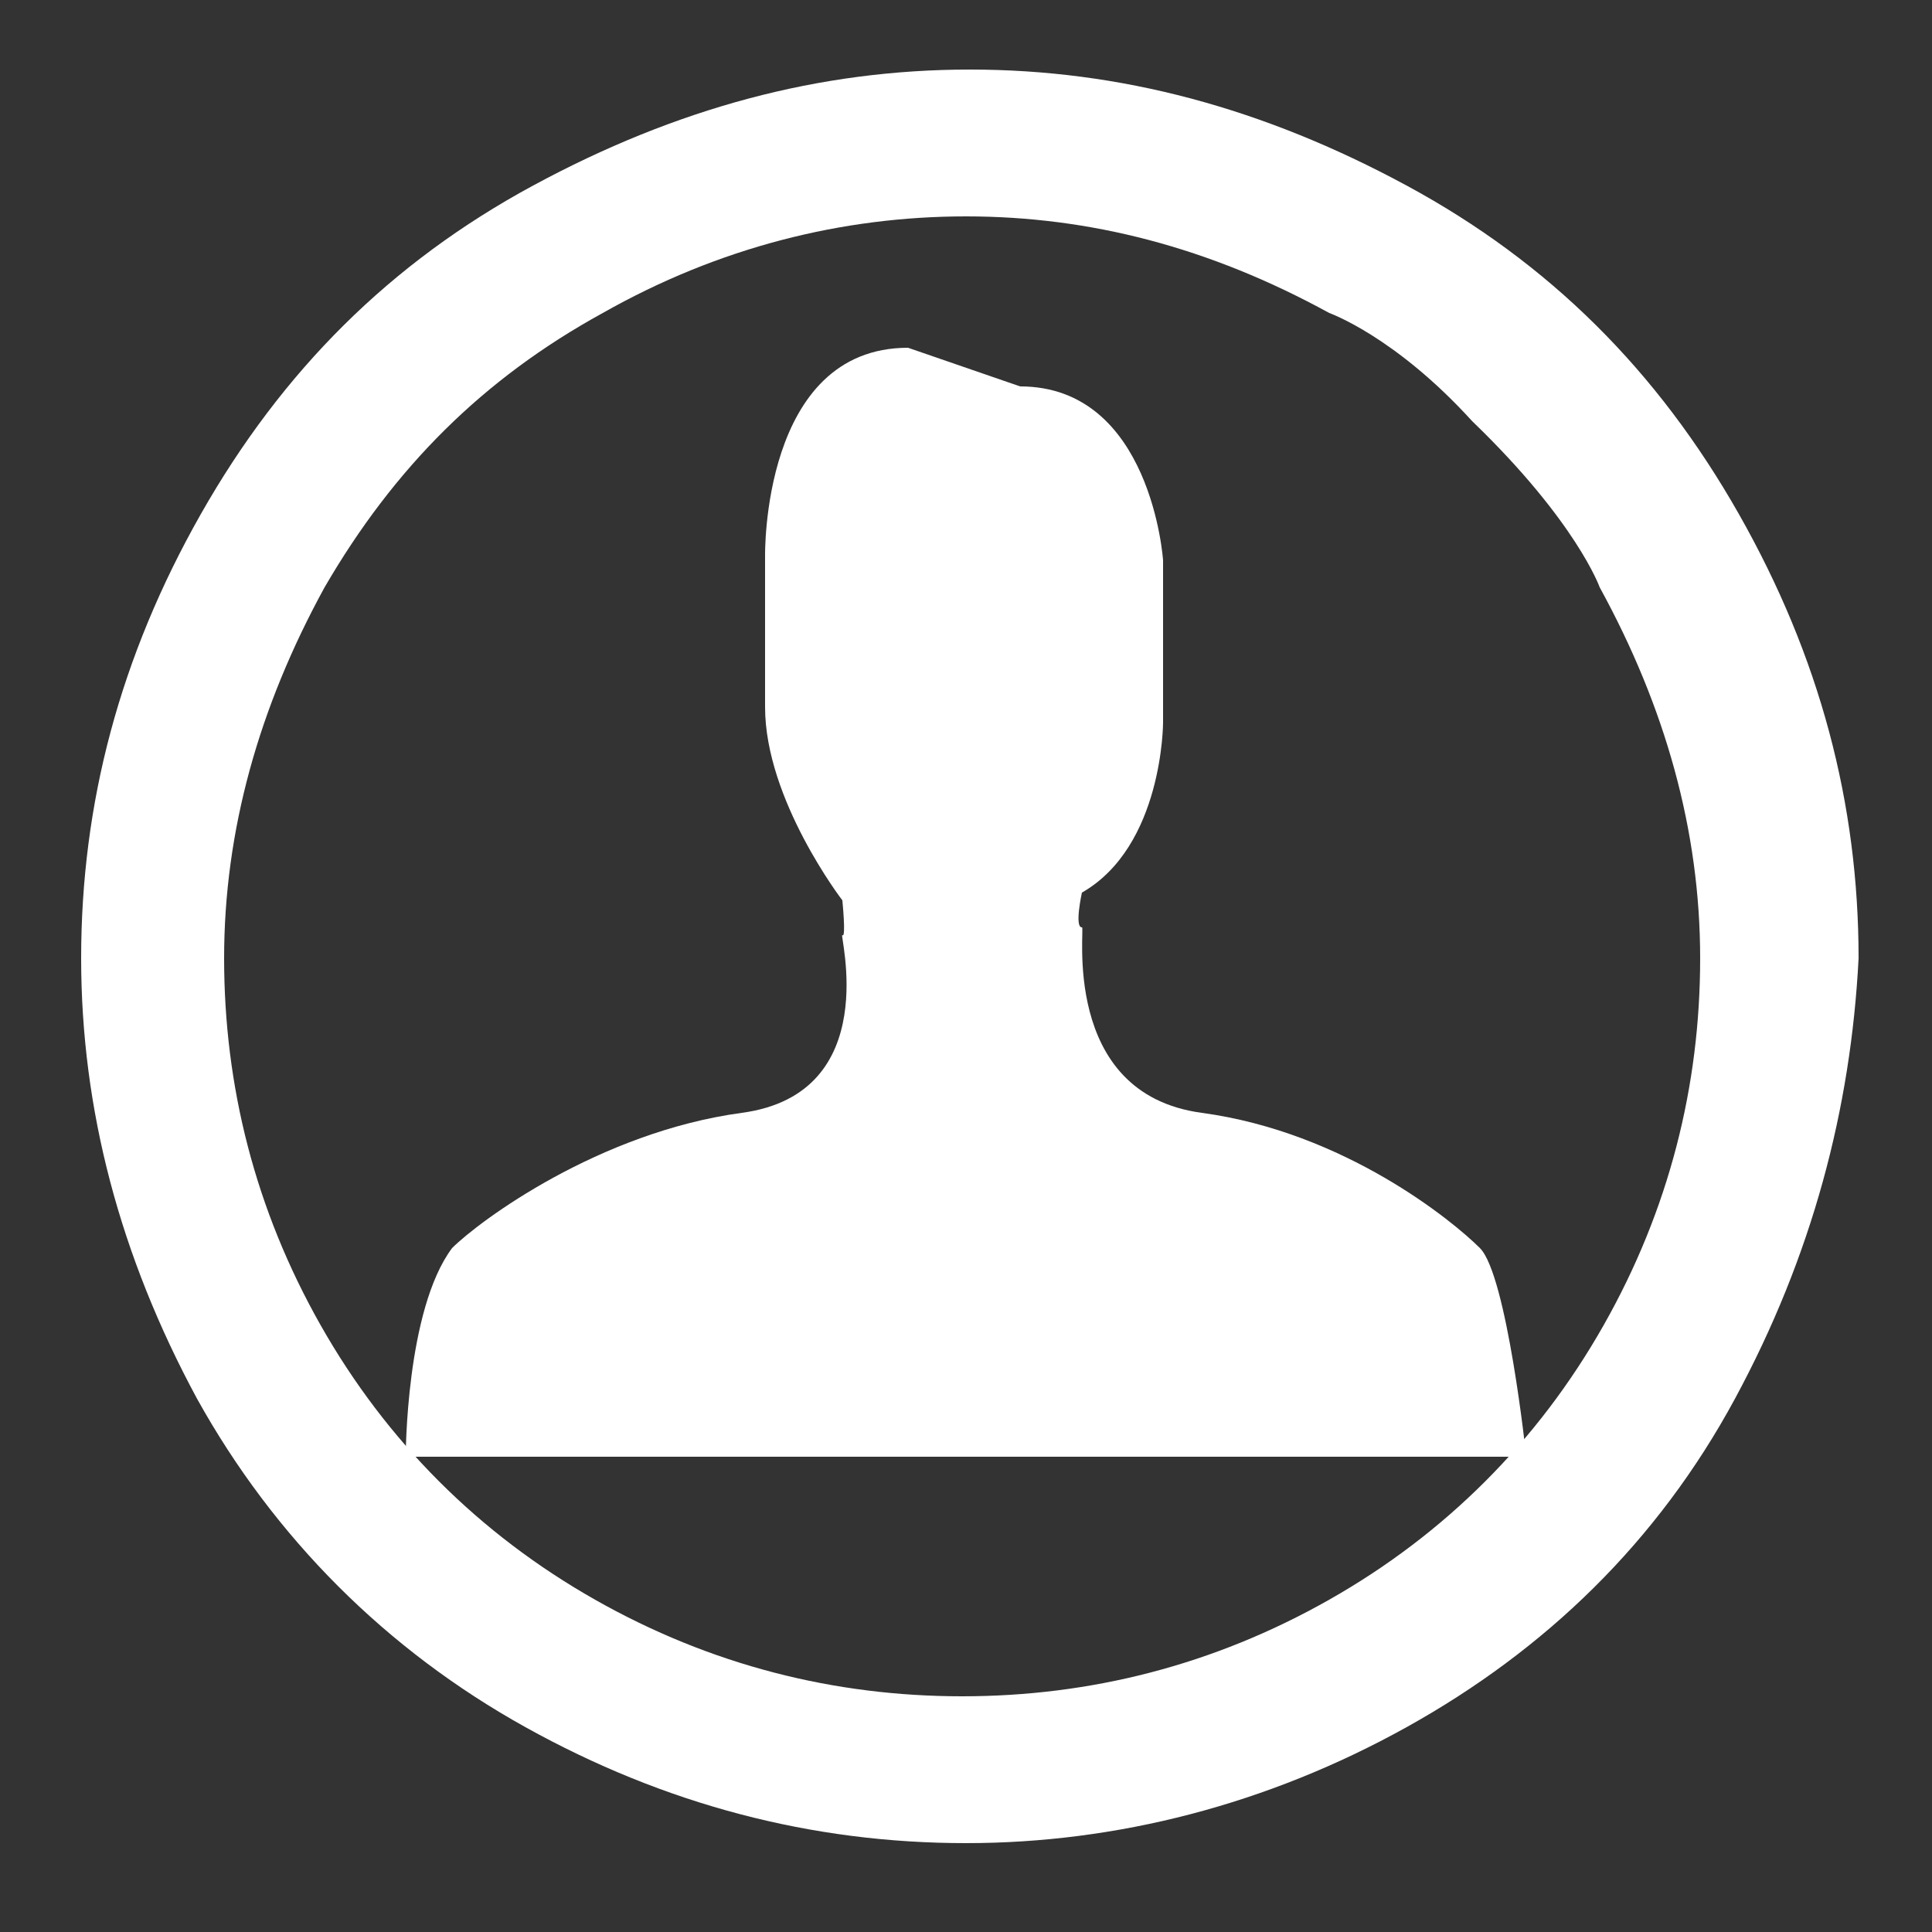
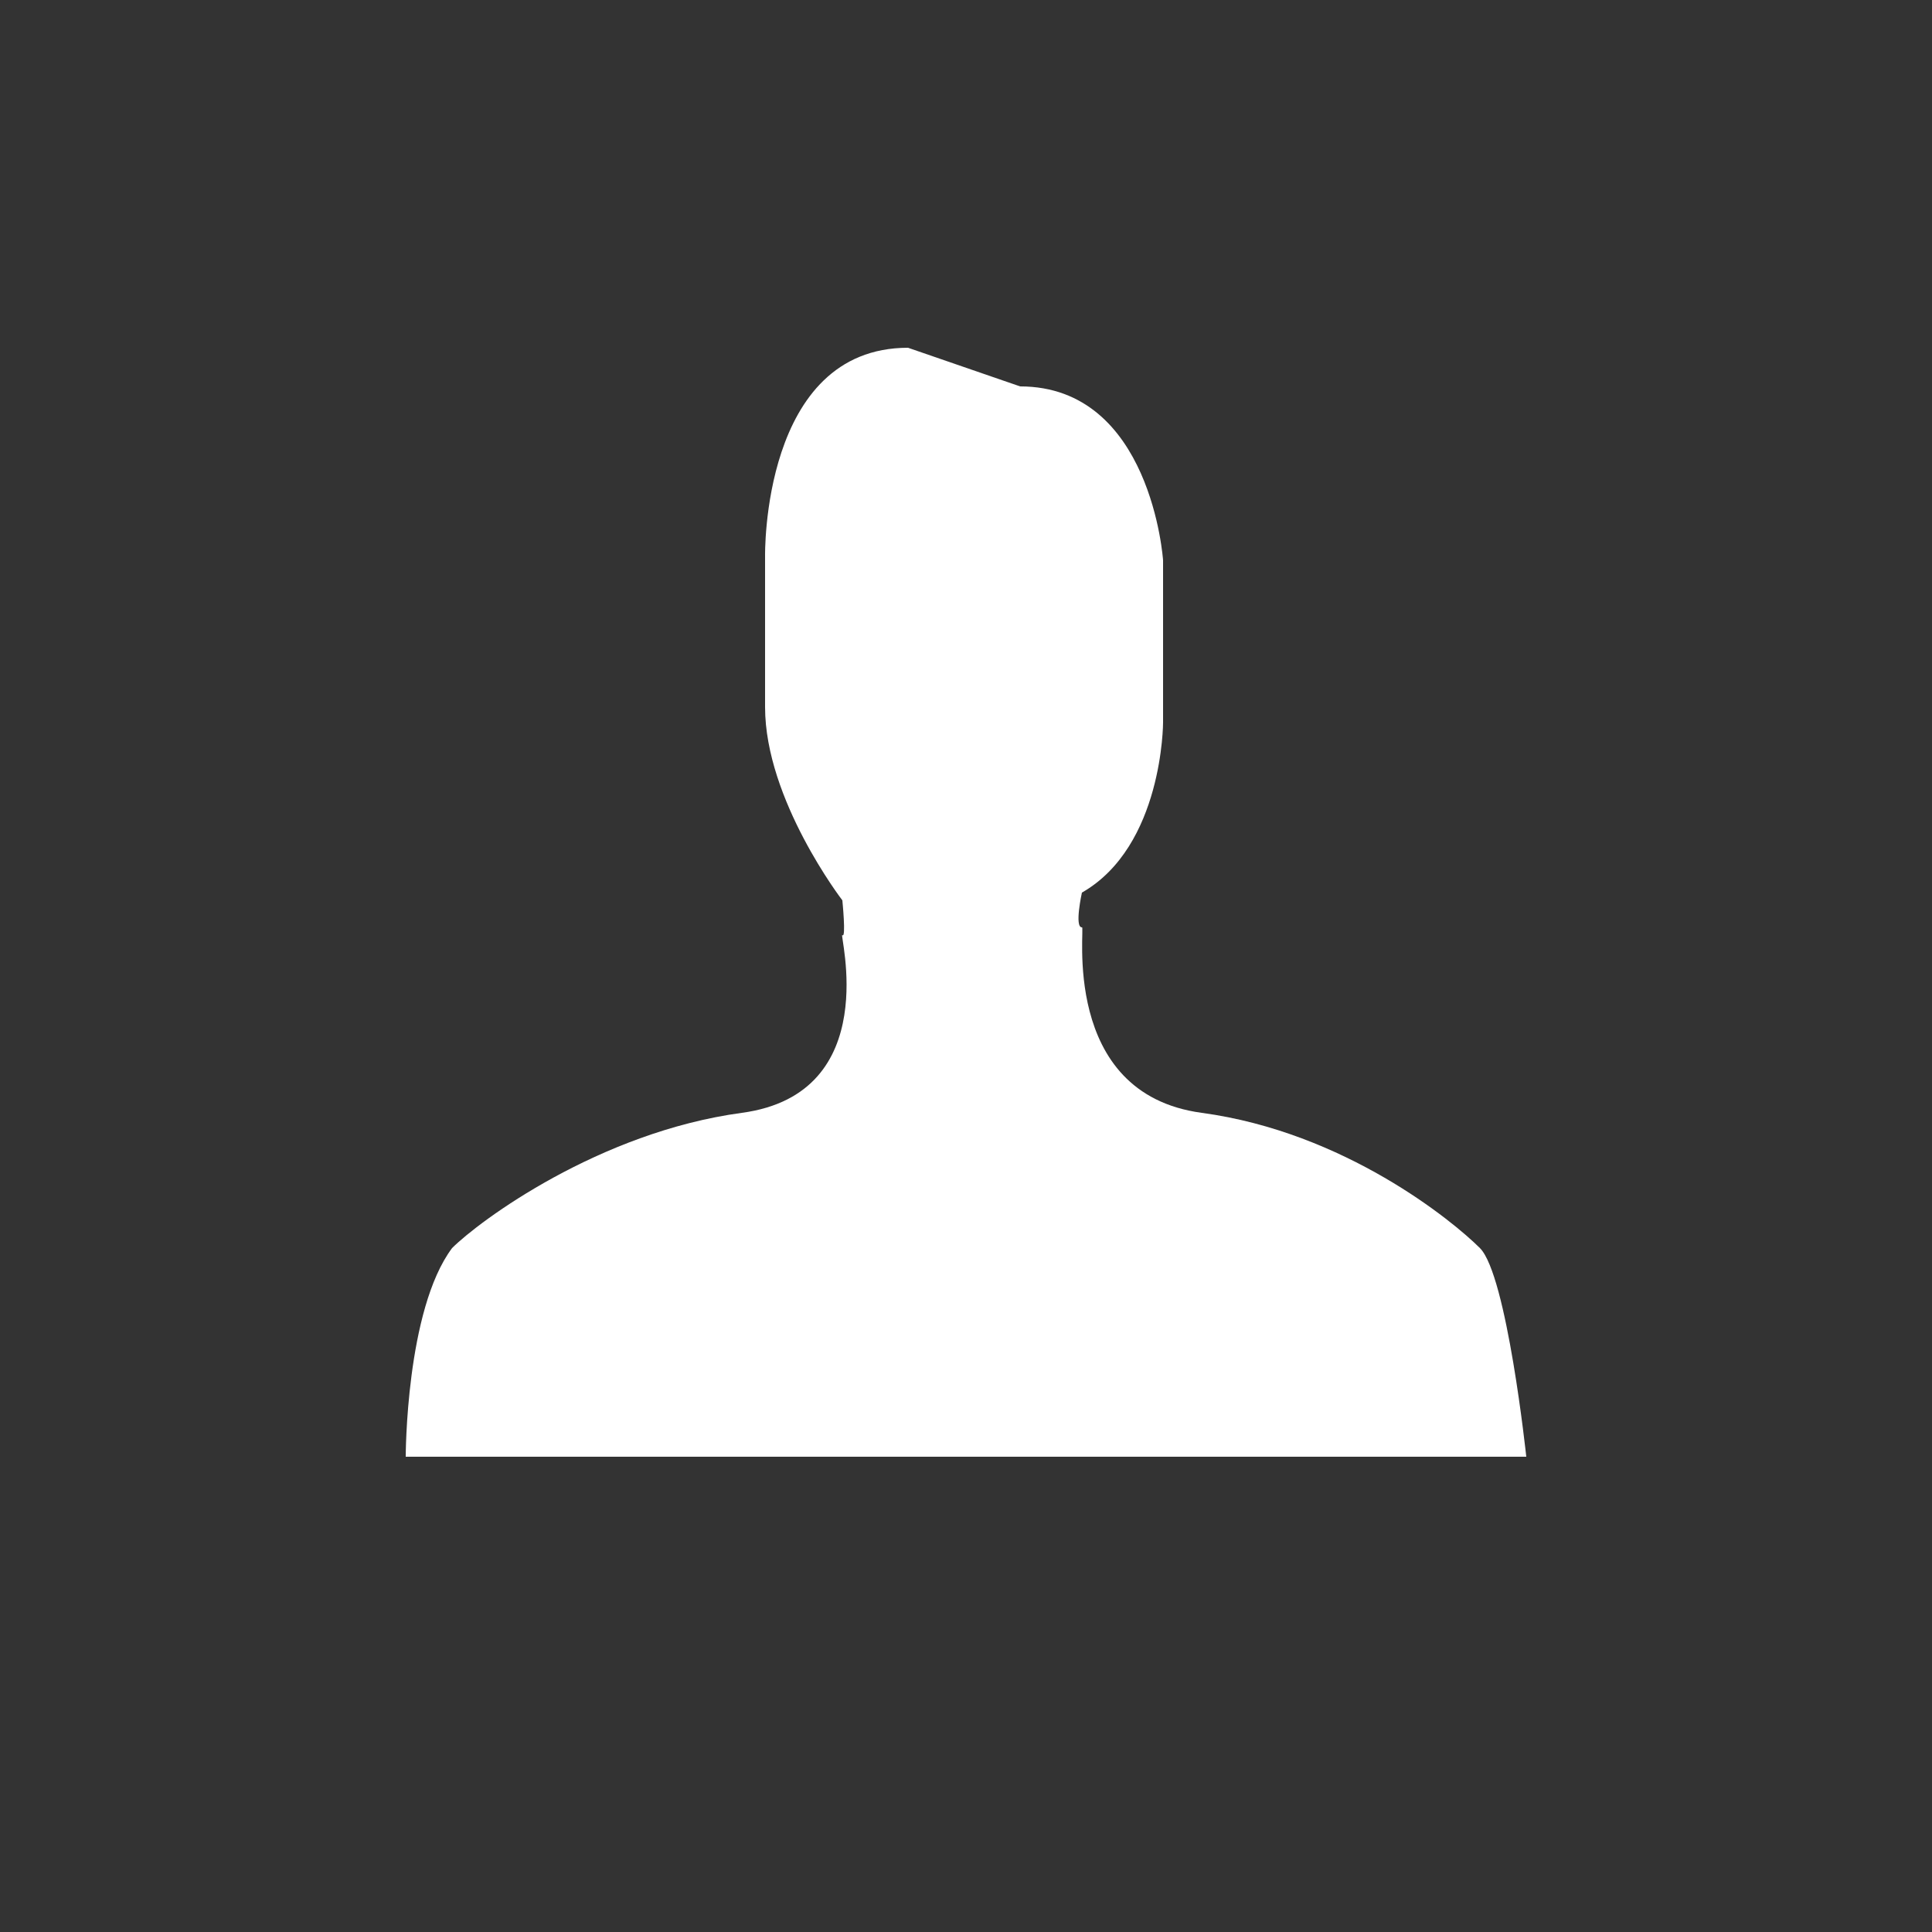
<svg xmlns="http://www.w3.org/2000/svg" enable-background="new 0 0 50 50" height="50" viewBox="0 0 50 50" width="50">
  <rect x="0" y="0" width="50" height="50" fill="#333333" stroke="none" />
  <g clip-rule="evenodd" fill="#fff" fill-rule="evenodd">
    <path d="m26.4 10c3.4 0 3.7 4.5 3.7 4.5v4.2s0 3.2-2.1 4.4c0 0-.2.9 0 .9.1-.1-.6 4.3 3.1 4.8s6.5 2.8 7.2 3.5 1.2 5.4 1.2 5.4h-29s0-3.8 1.2-5.4c.7-.7 3.8-3 7.5-3.5s2.5-4.7 2.6-4.6 0-.9 0-.9-2-2.6-2-5c0-2.3 0-3.9 0-3.9s-.1-5.4 3.7-5.4z" />
-     <path d="m44.9 36.2c-2 3.7-4.9 6.5-8.5 8.5s-7.5 3-11.4 3c-4 0-7.8-1-11.4-3s-6.5-4.9-8.5-8.5c-2-3.7-3-7.5-3-11.4 0-4 1-7.8 3.1-11.5s4.9-6.5 8.6-8.5 7.4-3 11.3-3 7.6 1 11.3 3 6.5 4.8 8.6 8.5 3.1 7.5 3.1 11.5c-.2 3.9-1.2 7.7-3.2 11.4zm-10.5-28.1c-3.1-1.7-6.2-2.5-9.4-2.5s-6.4.8-9.4 2.5c-3.1 1.7-5.4 4-7.2 7.1-1.7 3.1-2.6 6.3-2.6 9.6s.8 6.5 2.5 9.5 4.1 5.4 7.1 7.1 6.2 2.5 9.5 2.5 6.5-.8 9.5-2.5 5.4-4.1 7.1-7.1 2.5-6.2 2.5-9.5-.9-6.5-2.6-9.6c0 0-.6-1.7-3.3-4.3-2-2.2-3.7-2.8-3.7-2.8z" />
  </g>
</svg>